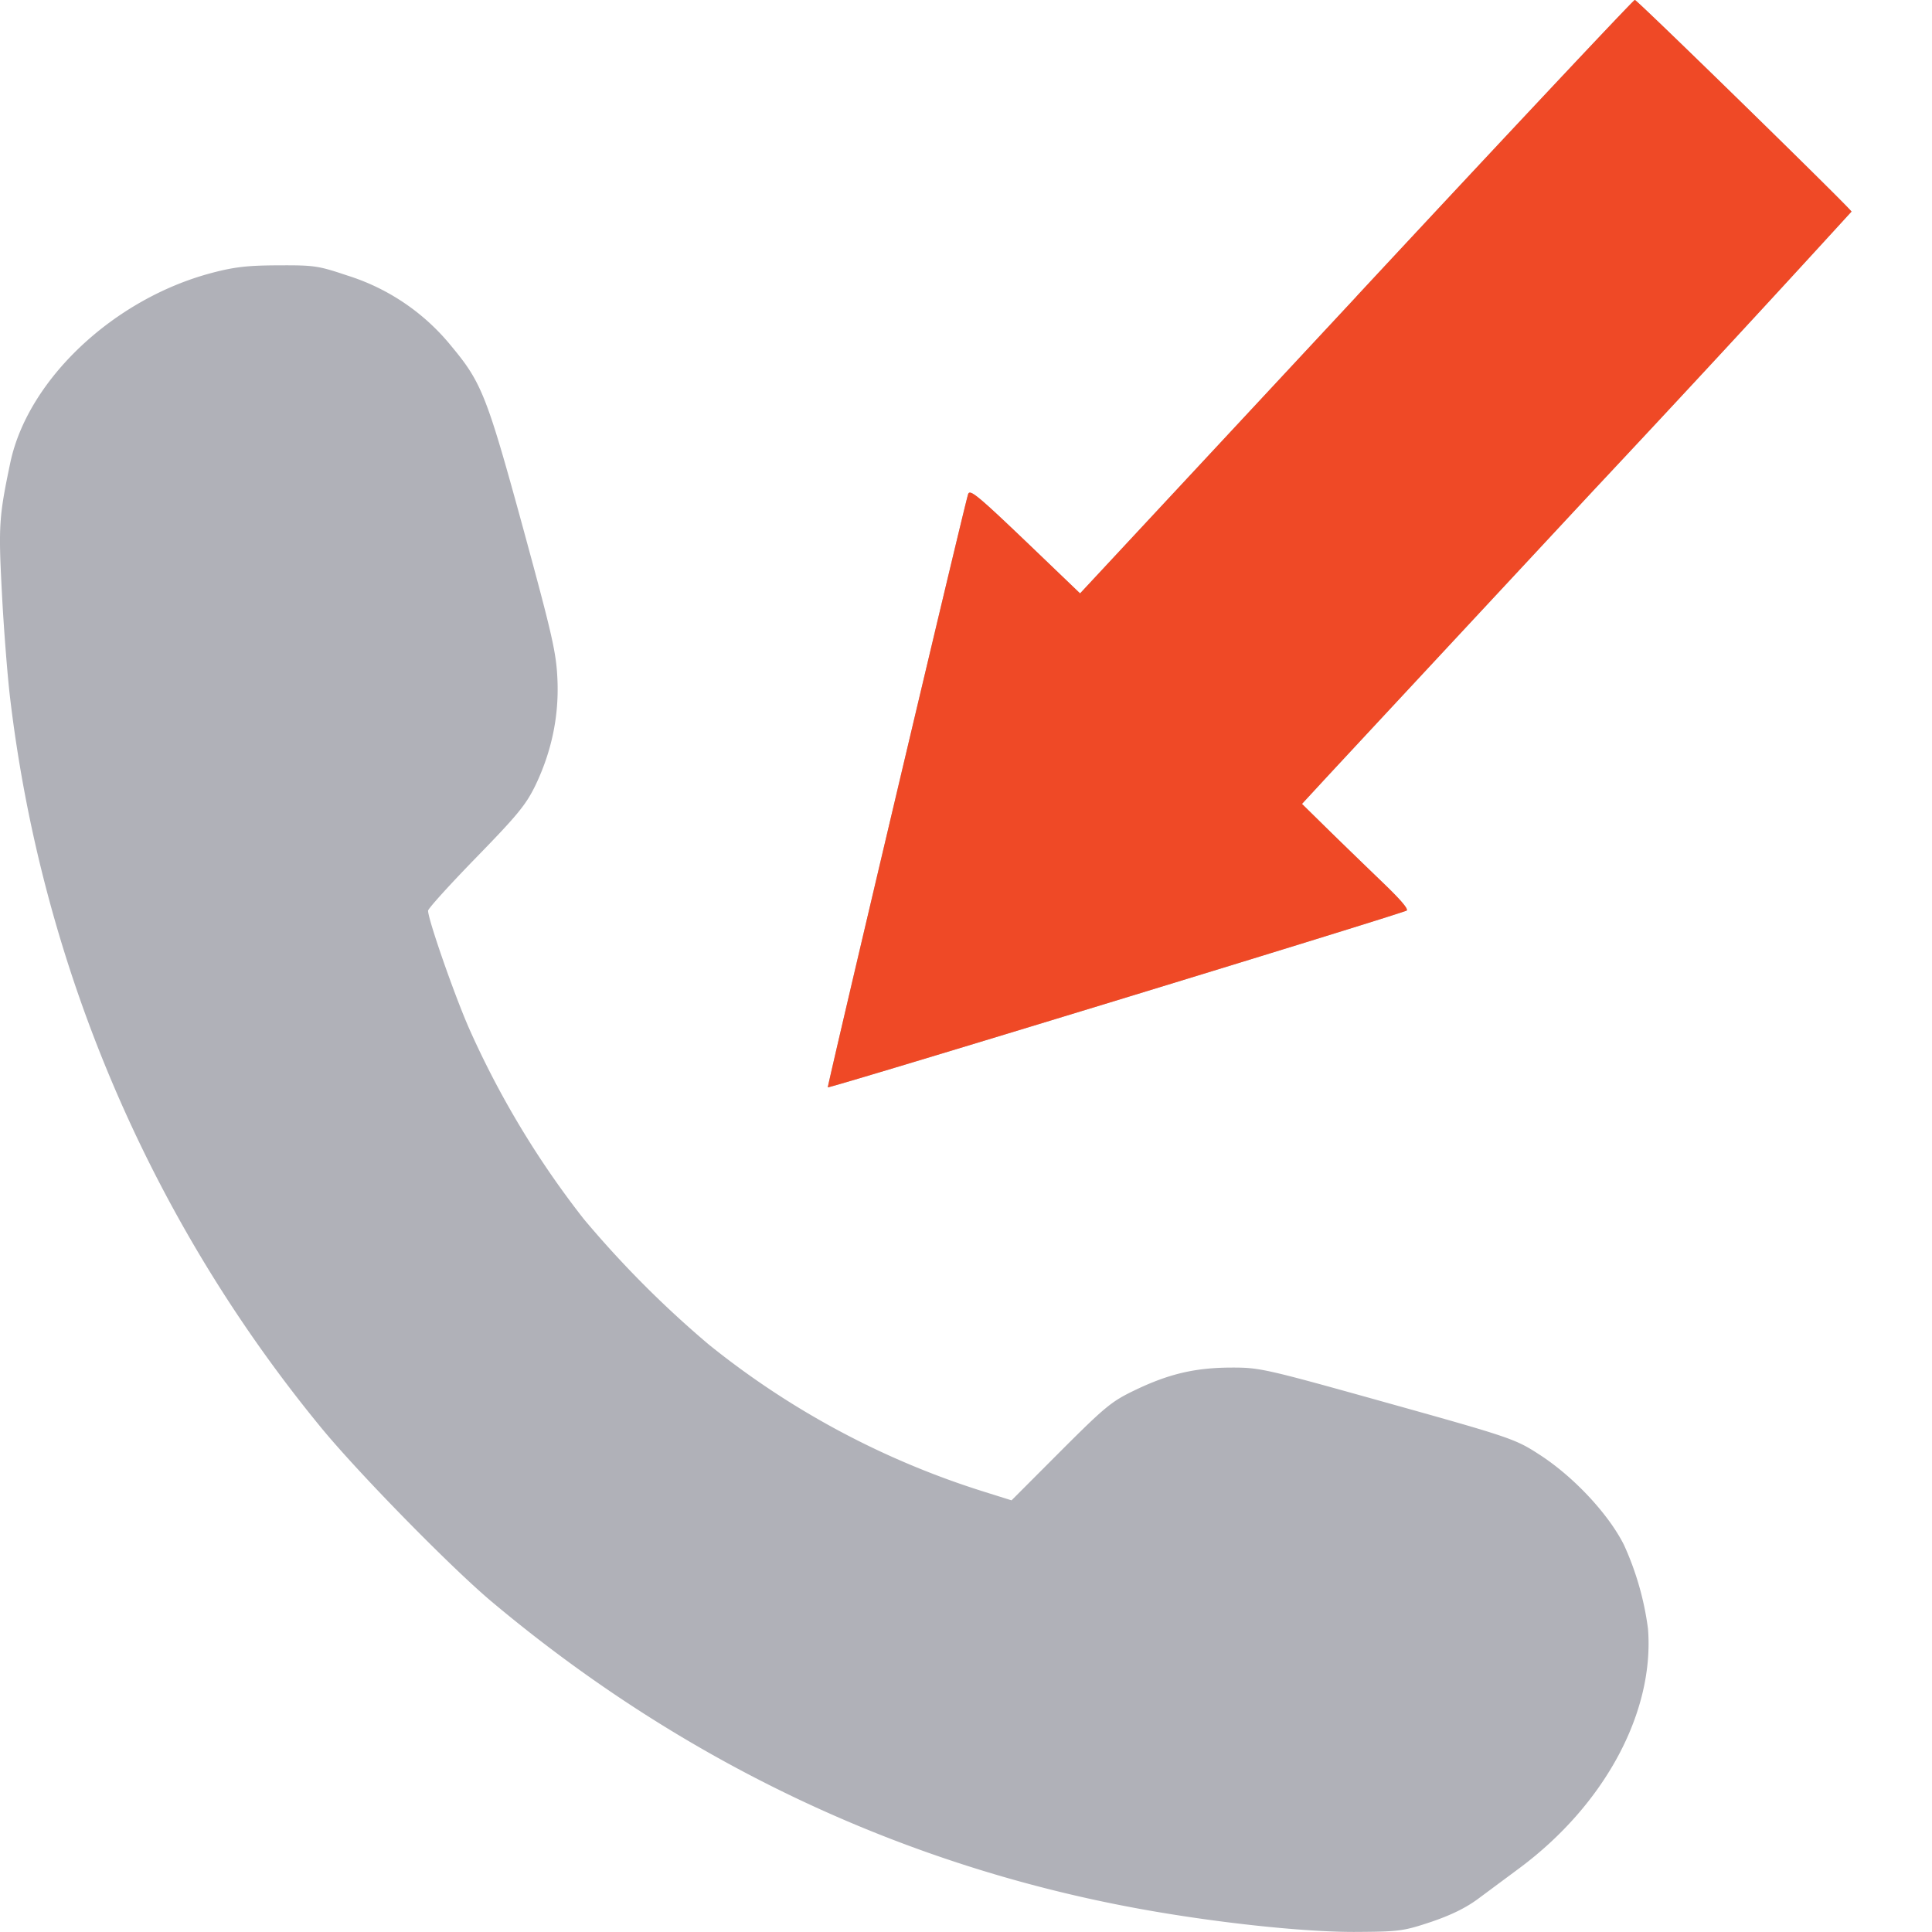
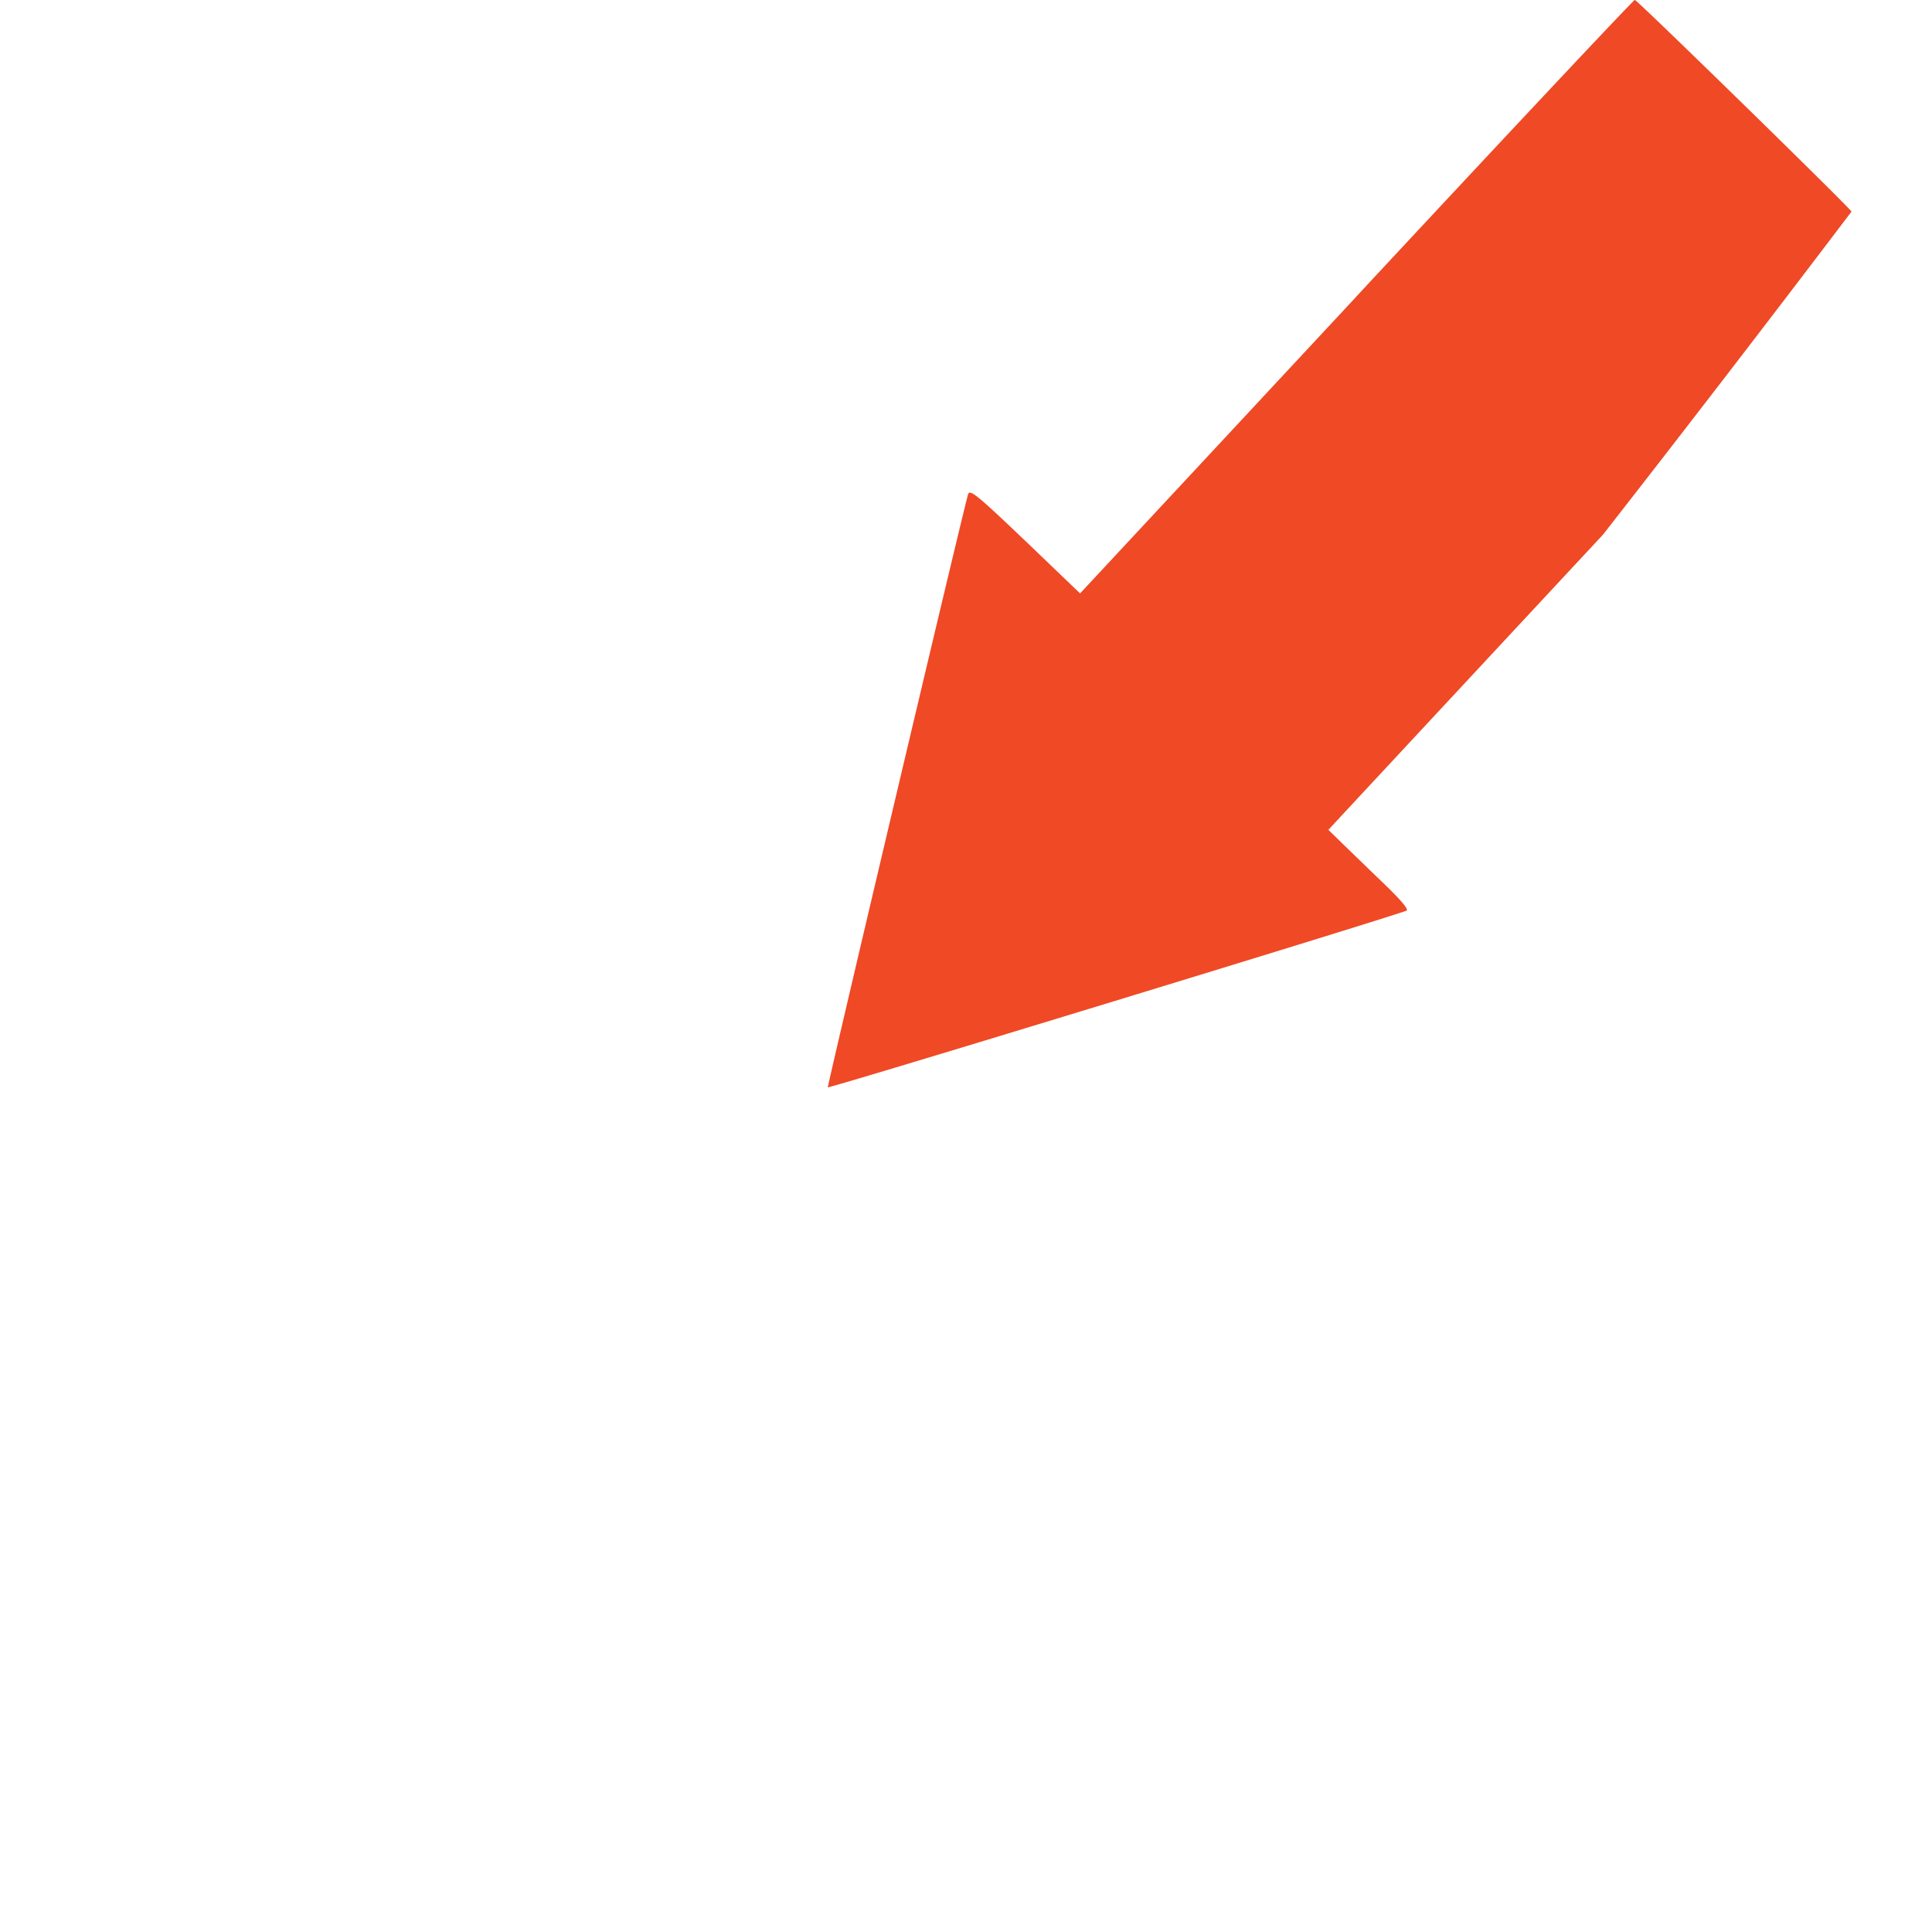
<svg xmlns="http://www.w3.org/2000/svg" width="21" height="21" viewBox="0 0 21 21" fill="none">
-   <path fill-rule="evenodd" clip-rule="evenodd" d="M14.744 3.223L11.74 6.45l-.412-.395c-.711-.682-.787-.746-.806-.68-.063.218-1.53 6.427-1.524 6.444.007.016 6.014-1.818 6.289-1.92.03-.011-.055-.112-.258-.307-.166-.16-.432-.417-.59-.572l-.287-.282.205-.222c.113-.123 1.457-1.567 2.986-3.21A308.542 308.542 0 0020.125 2.3c0-.024-2.322-2.293-2.355-2.301-.012-.003-1.374 1.447-3.026 3.223zM2.308 2.965C1.24 3.244.303 4.125.112 5.029c-.123.587-.13.685-.091 1.42.02.39.06.89.086 1.114a15.345 15.345 0 003.364 7.931c.393.485 1.424 1.538 1.873 1.915 2.137 1.793 4.598 2.935 7.278 3.38.792.132 1.637.215 2.137.21.454-.003.5-.01.8-.11.215-.073.38-.154.513-.254l.438-.325c.931-.69 1.474-1.698 1.403-2.605a3.182 3.182 0 00-.261-.912c-.168-.336-.548-.743-.919-.982-.265-.172-.313-.188-1.728-.583-1.268-.354-1.316-.364-1.628-.363-.39.002-.674.069-1.044.247-.25.12-.32.177-.806.663l-.532.533-.303-.095a9.101 9.101 0 01-2.986-1.597 11.232 11.232 0 01-1.36-1.365 9.829 9.829 0 01-1.251-2.081c-.162-.372-.442-1.176-.442-1.271 0-.023.236-.283.524-.579.45-.462.54-.573.642-.782.177-.368.258-.756.24-1.154-.013-.29-.053-.469-.371-1.635-.393-1.438-.453-1.591-.775-1.978a2.365 2.365 0 00-1.14-.777c-.312-.105-.358-.112-.746-.11-.331.001-.475.017-.72.081z" fill="#B0B1B8" />
-   <path fill-rule="evenodd" clip-rule="evenodd" d="M14.744 3.223L11.74 6.45l-.412-.395c-.711-.682-.787-.746-.806-.68-.063.218-1.53 6.427-1.524 6.444.007.016 6.014-1.818 6.289-1.92.03-.011-.055-.112-.258-.307-.166-.16-.432-.417-.59-.572l-.287-.282.205-.222c.113-.123 1.457-1.567 2.986-3.21A308.542 308.542 0 0020.125 2.3c0-.024-2.322-2.293-2.355-2.301-.012-.003-1.374 1.447-3.026 3.223z" fill="#EF4926" />
+   <path fill-rule="evenodd" clip-rule="evenodd" d="M14.744 3.223L11.74 6.45l-.412-.395c-.711-.682-.787-.746-.806-.68-.063.218-1.53 6.427-1.524 6.444.007.016 6.014-1.818 6.289-1.92.03-.011-.055-.112-.258-.307-.166-.16-.432-.417-.59-.572c.113-.123 1.457-1.567 2.986-3.21A308.542 308.542 0 0020.125 2.3c0-.024-2.322-2.293-2.355-2.301-.012-.003-1.374 1.447-3.026 3.223z" fill="#EF4926" />
</svg>